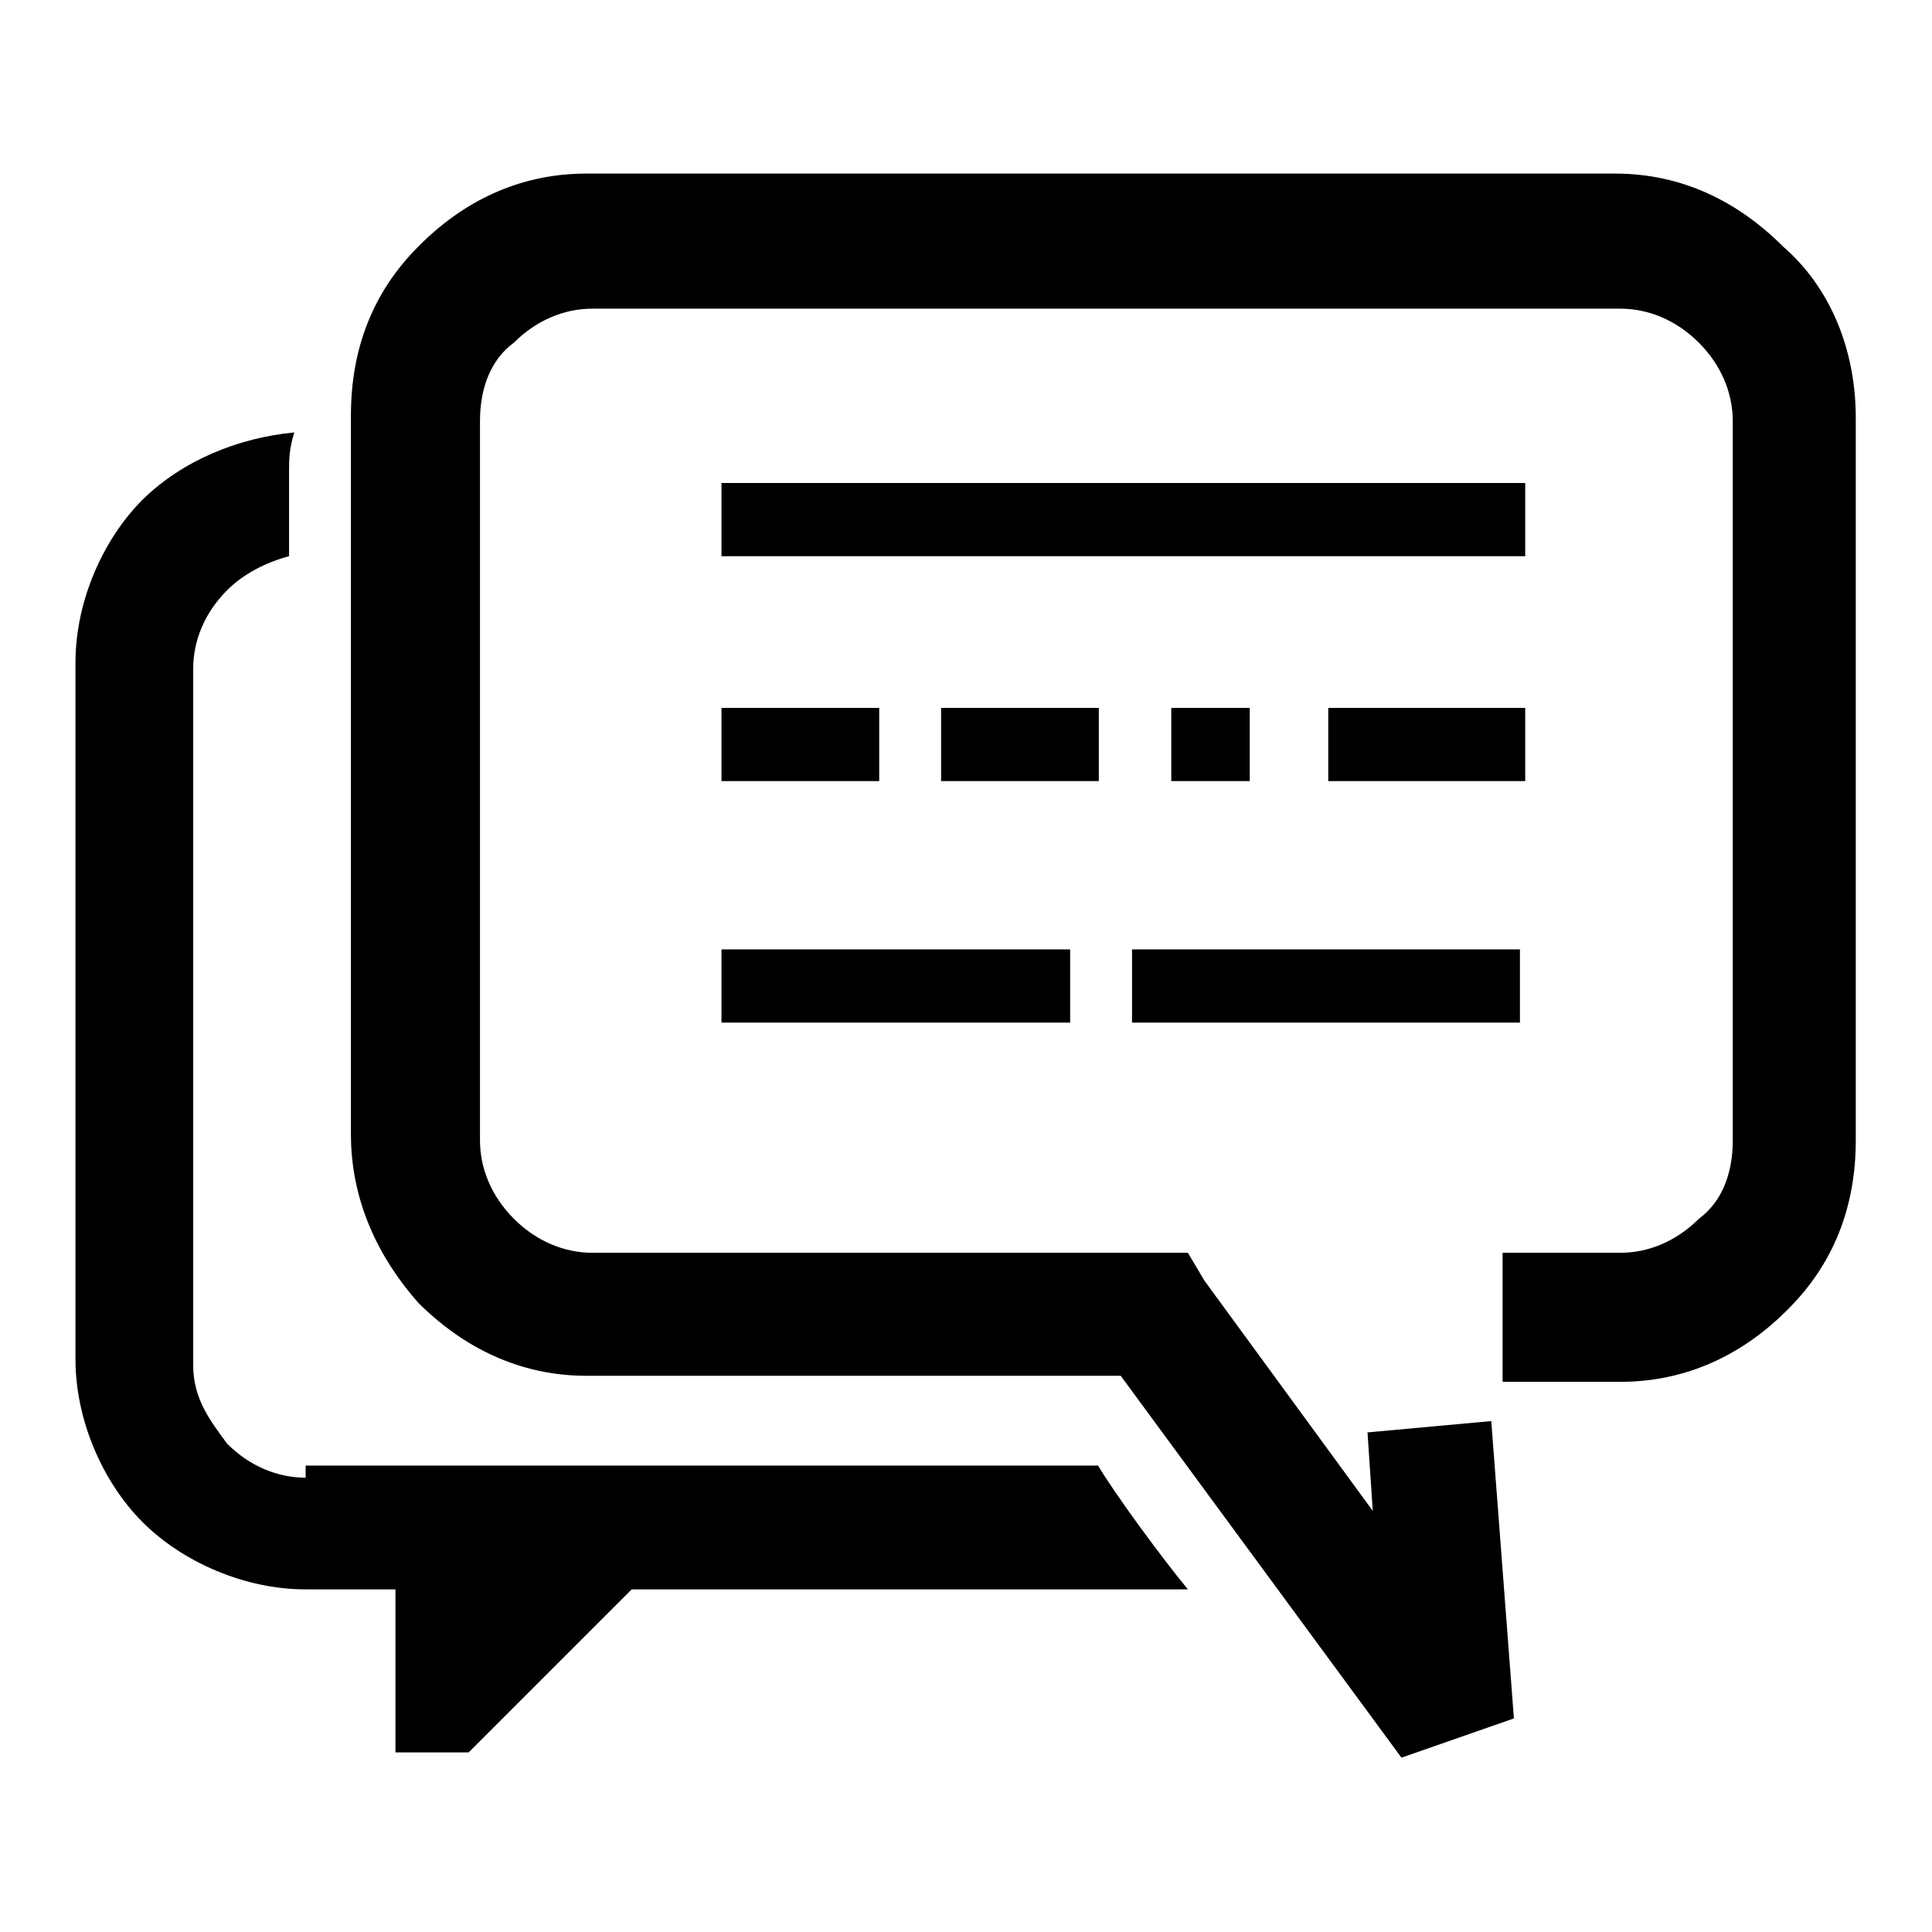
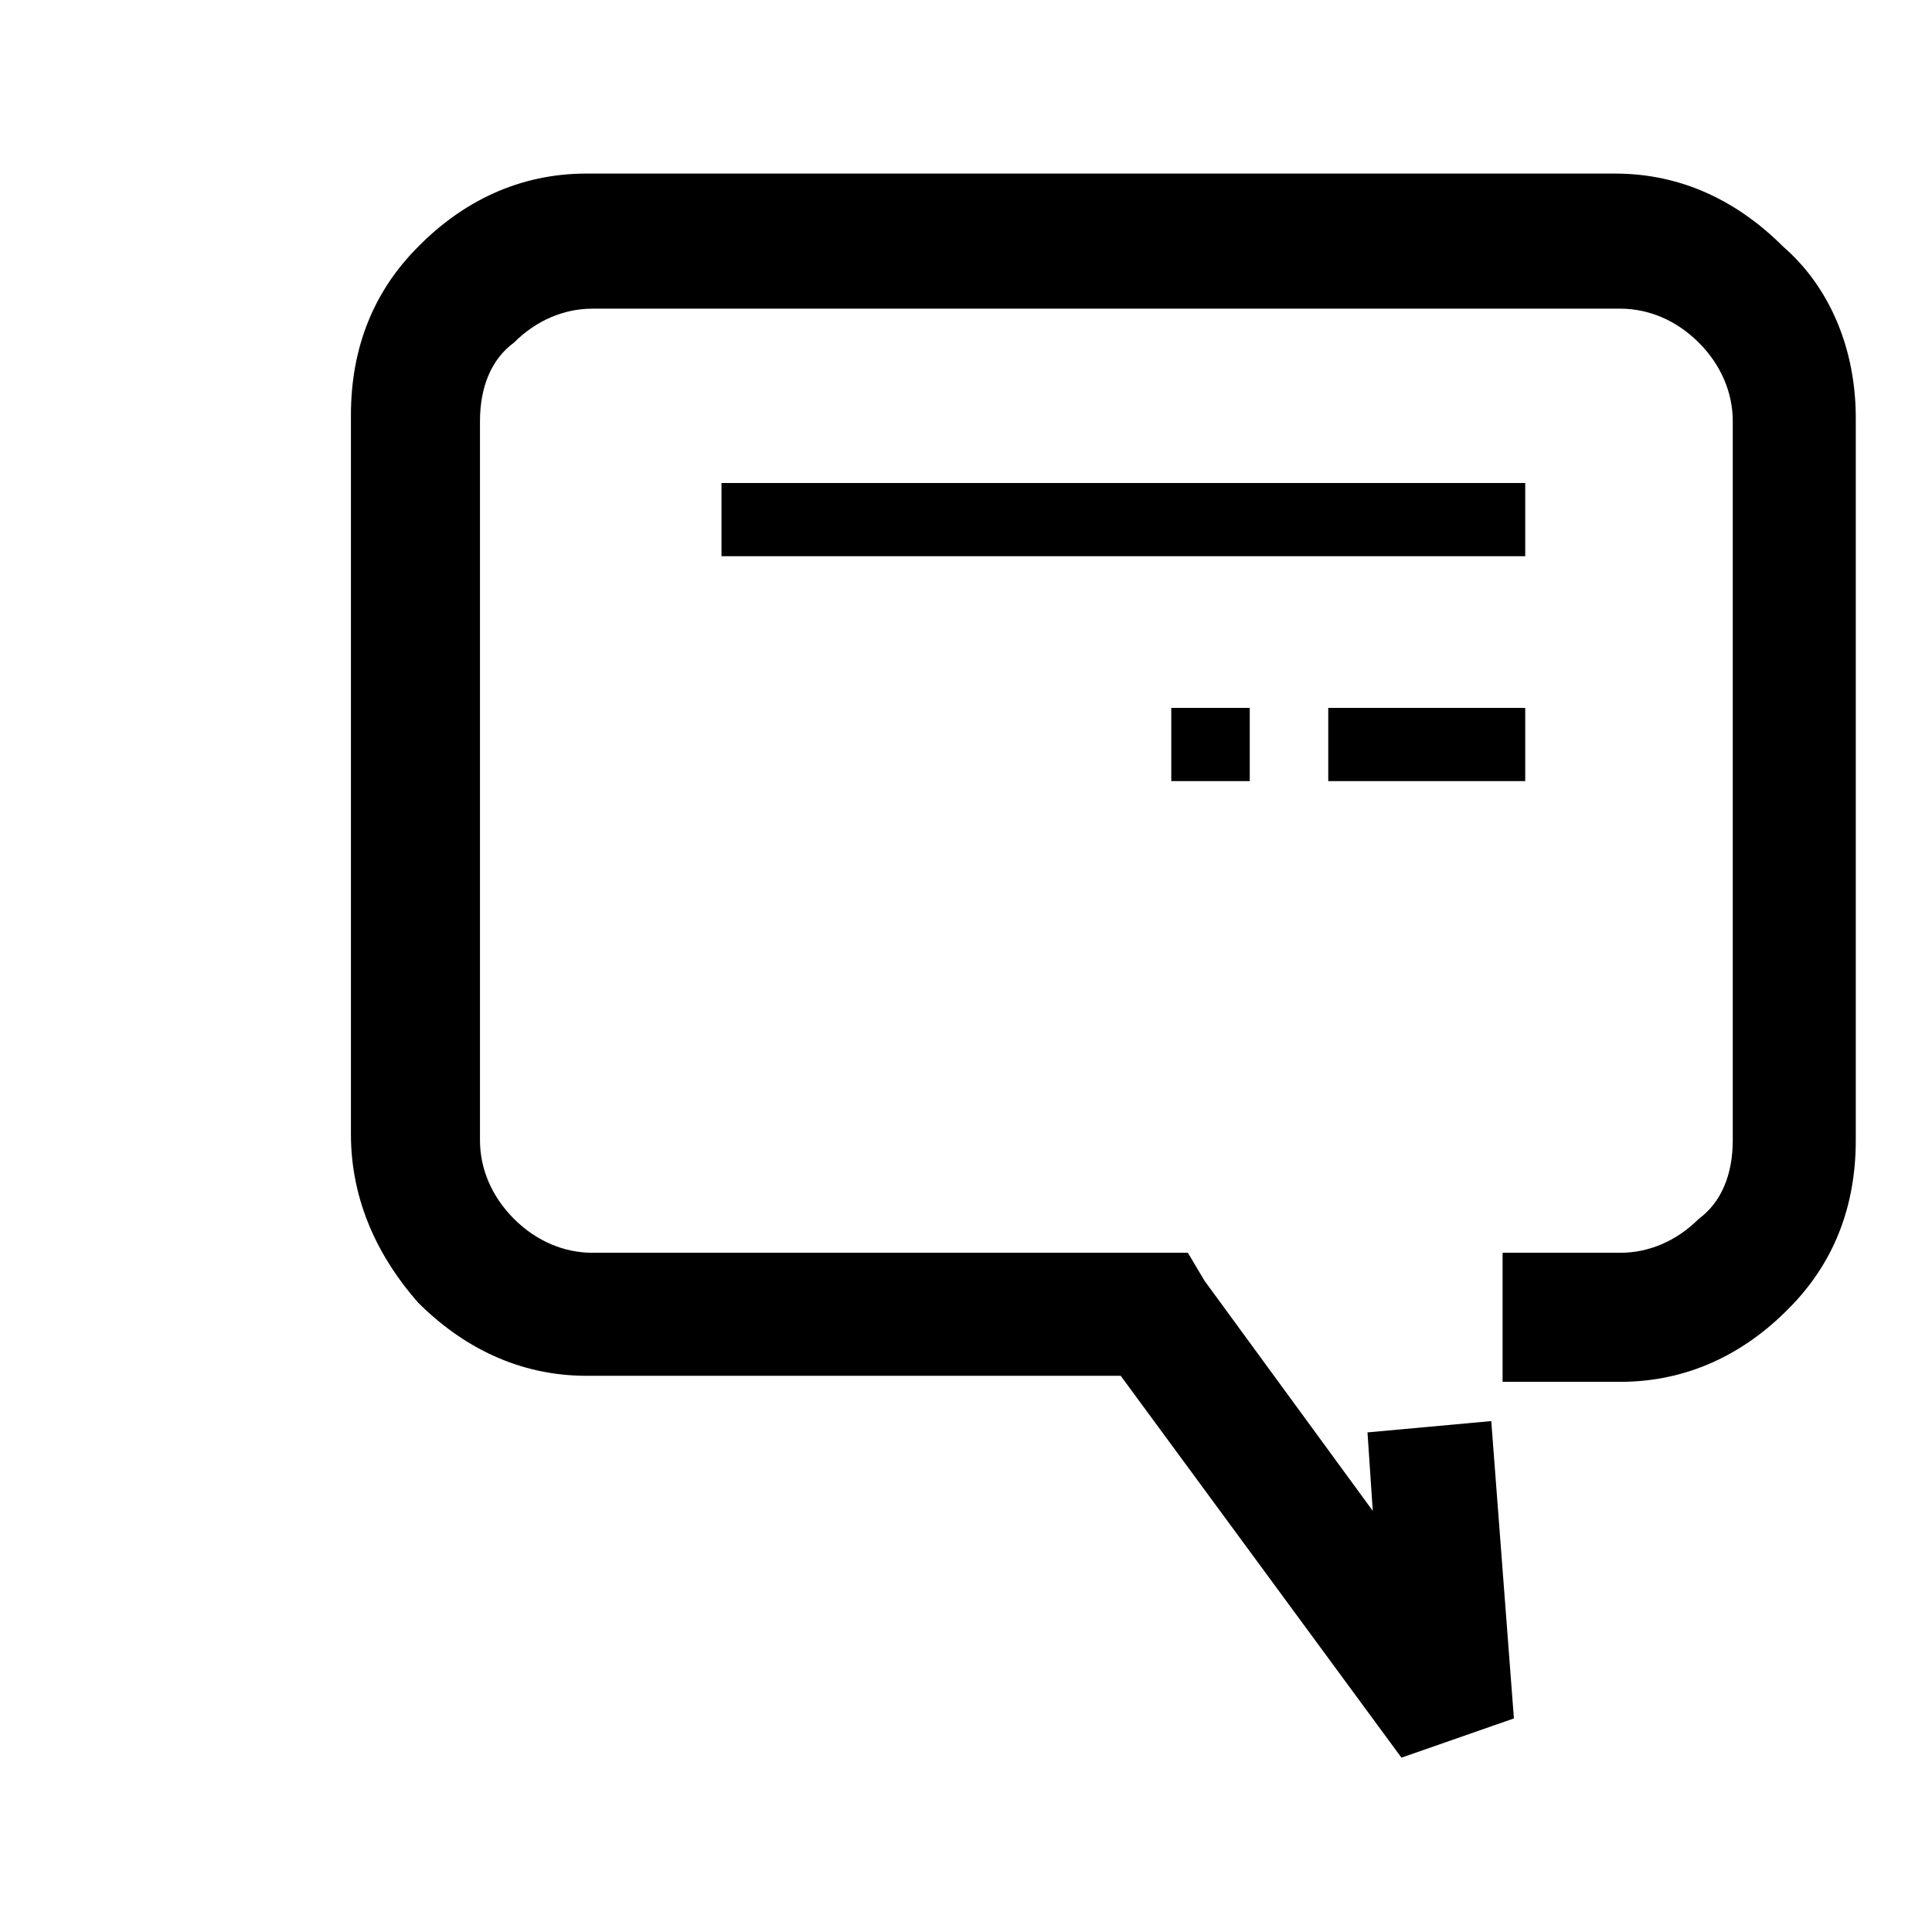
<svg xmlns="http://www.w3.org/2000/svg" version="1.1" x="0px" y="0px" viewBox="0 0 256 256" enable-background="new 0 0 256 256" xml:space="preserve">
  <g>
    <g>
-       <path fill="#000000" d="M95.6,125.8h46.2v9.7H95.6V125.8L95.6,125.8z" />
      <path fill="#000000" d="M176,93.8h26.1v9.7H176V93.8z" />
      <path fill="#000000" d="M155.2,93.8h10.4v9.7h-10.4V93.8z" />
-       <path fill="#000000" d="M40.5,195.8c-3.7,0-7.4-1.5-10.4-4.5c-2.2-3-4.5-5.9-4.5-10.4V88.6c0-3.7,1.5-7.4,4.5-10.4c2.2-2.2,5.2-3.7,8.2-4.5V62.5c0-1.5,0-3,0.7-5.2C31.6,58,24.2,61,18.9,66.2C13.7,71.4,10,79.6,10,87.8v92.3c0,8.2,3.7,16.4,8.9,21.6c5.2,5.2,13.4,8.9,21.6,8.9h11.9v21.6h9.7l21.6-21.6h73.7c-3.7-4.5-9.7-12.7-11.9-16.4h-105V195.8z" />
      <path fill="#000000" d="M95.6,64h106.5v9.7H95.6V64z" />
-       <path fill="#000000" d="M150,125.8h51.4v9.7H150V125.8L150,125.8z" />
      <path fill="#000000" d="M236.3,32.7C230.4,26.8,223,23,214,23H77.7c-8.9,0-16.4,3.7-22.3,9.7c-5.9,5.9-8.9,13.4-8.9,22.3v95.3c0,8.9,3.7,16.4,8.9,22.3c5.9,5.9,13.4,9.7,22.3,9.7h54.4h16.4l37.2,50.6l14.9-5.2l-3-39.4l-16.4,1.5l0.7,10.4l-22.3-30.5l-2.2-3.7H153l0,0h-20.1H78.5c-3.7,0-7.4-1.5-10.4-4.5s-4.5-6.7-4.5-10.4V55.8c0-4.5,1.5-8.2,4.5-10.4c3-3,6.7-4.5,10.4-4.5h136.2c3.7,0,7.4,1.5,10.4,4.5c3,3,4.5,6.7,4.5,10.4v95.3c0,4.5-1.5,8.2-4.5,10.4c-3,3-6.7,4.5-10.4,4.5h-15.6v17.1h15.6c8.9,0,16.4-3.7,22.3-9.7c5.9-5.9,8.9-13.4,8.9-22.3V55.8C246,46.1,242.3,37.9,236.3,32.7z" />
-       <path fill="#000000" d="M95.6,93.8h20.9v9.7H95.6V93.8z" />
-       <path fill="#000000" d="M124.7,93.8h20.9v9.7h-20.9V93.8L124.7,93.8z" />
    </g>
  </g>
</svg>